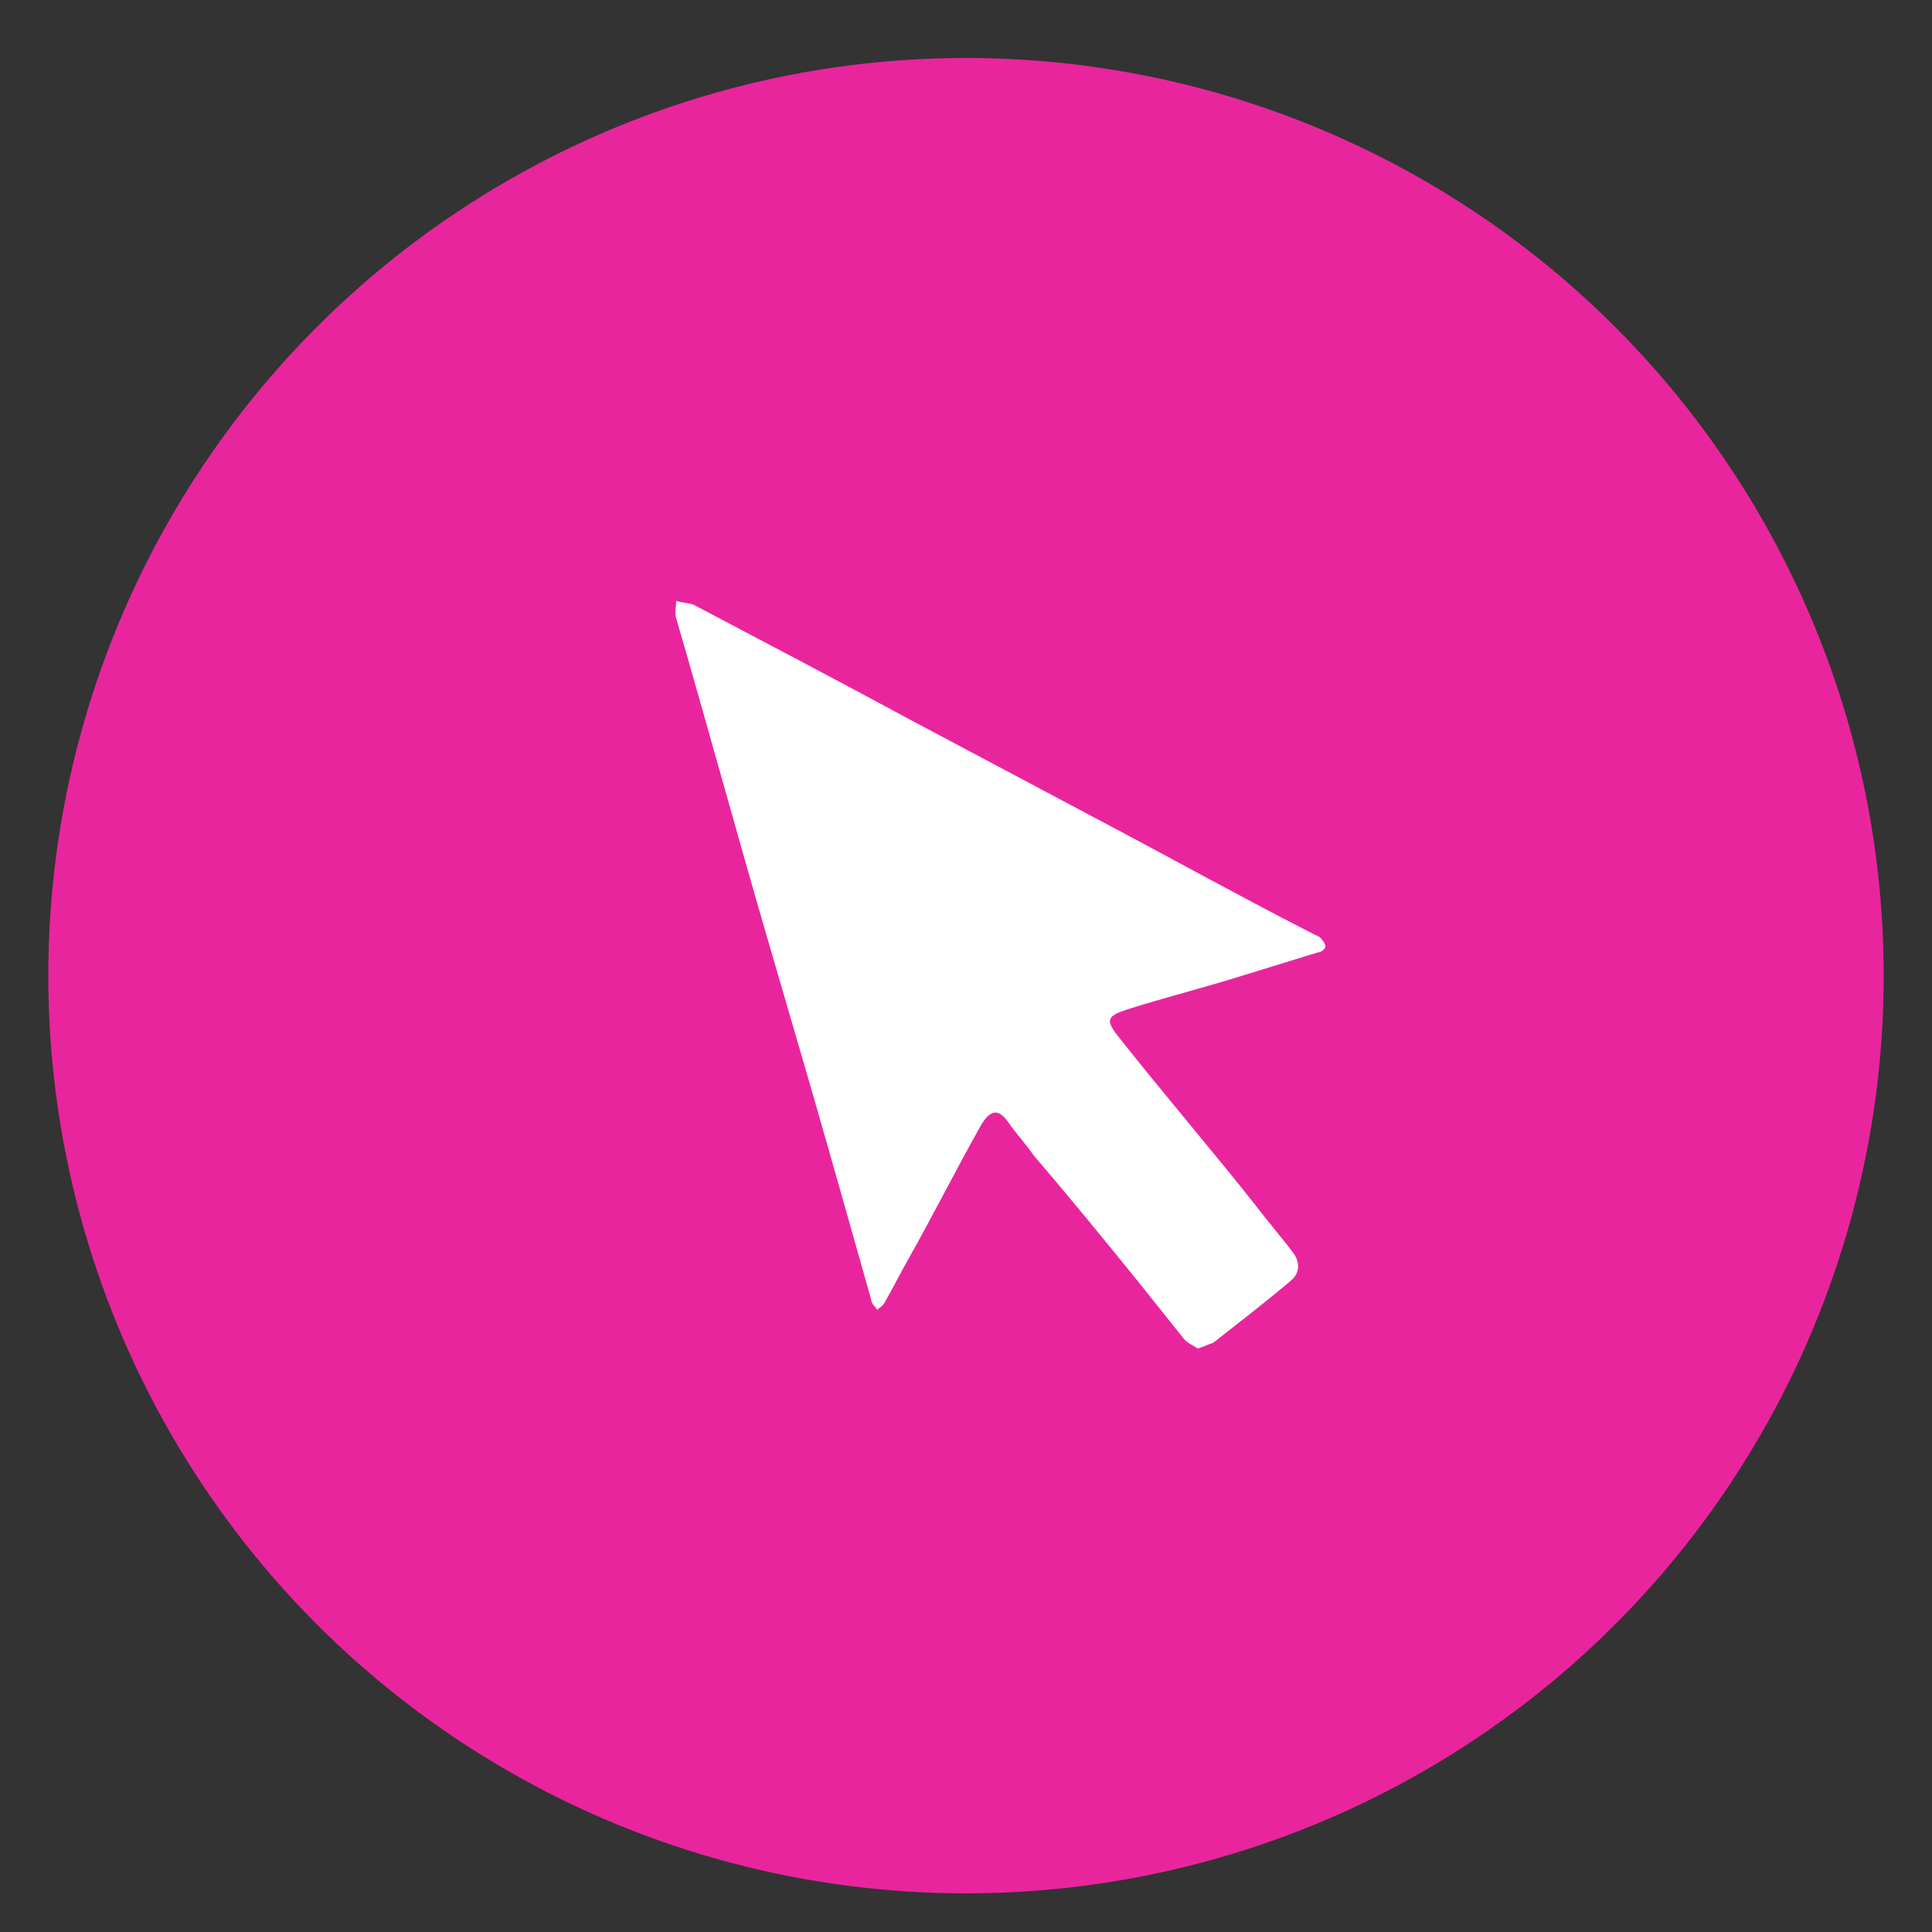
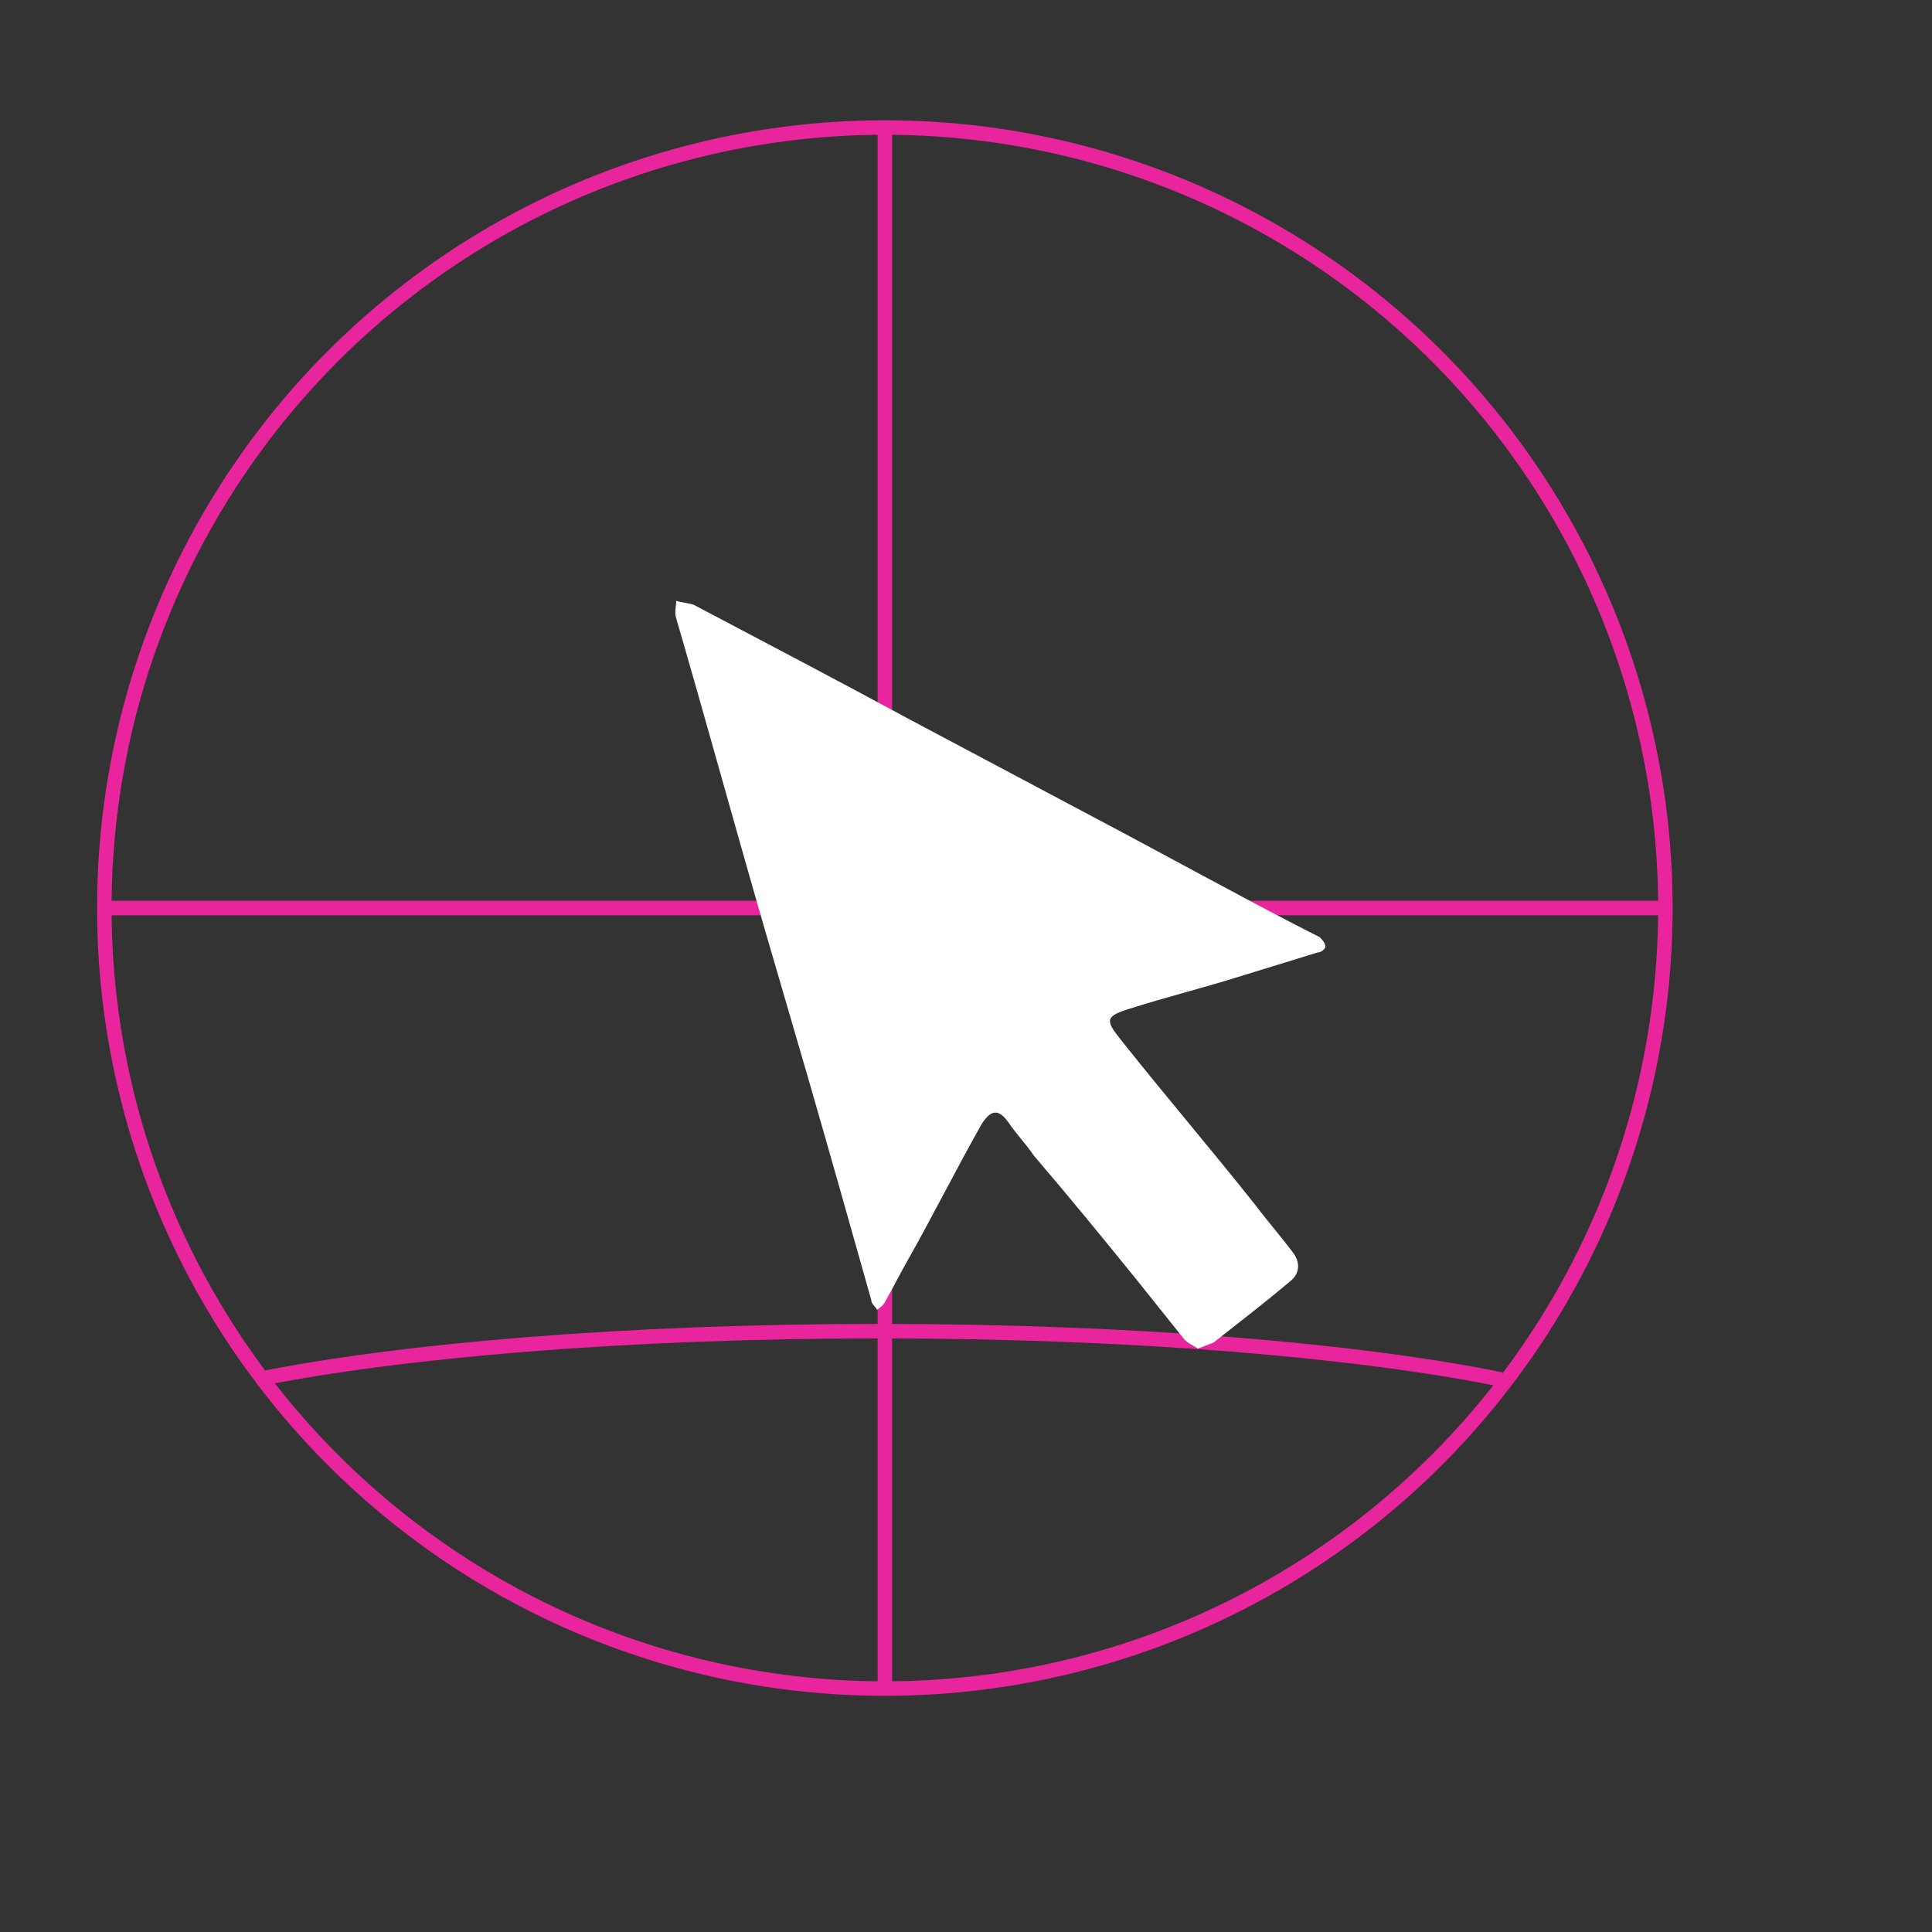
<svg xmlns="http://www.w3.org/2000/svg" version="1.1" id="Icon" x="0px" y="0px" viewBox="0 0 100 100" style="enable-background:new 0 0 100 100;" xml:space="preserve">
  <rect x="0" y="0" width="100" height="100" fill="#333333" stroke="none" />
  <style type="text/css">
	.st0{fill:#E9259E;}
	.st1{fill:none;stroke:#E9259E;stroke-width:0.75;stroke-miterlimit:10;}
	.st2{fill:#FFFFFF;}
</style>
-   <circle class="st0" cx="50" cy="50.5" r="47.5" />
  <circle class="st1" cx="45.8" cy="47" r="40.4" />
-   <ellipse class="st1" cx="45.8" cy="47" rx="22.8" ry="40.4" />
-   <path class="st1" d="M13.6,22.7c7.4,1.5,19,2.5,32.2,2.5c13.1,0,24.8-1,32.2-2.5" />
  <path class="st1" d="M77.7,71.4c-7.4-1.5-19-2.5-32.2-2.5c-13.1,0-24.8,1-32.2,2.5" />
  <line class="st1" x1="45.8" y1="6.7" x2="45.8" y2="87.4" />
  <line class="st1" x1="5.5" y1="47" x2="86.2" y2="47" />
  <path class="st2" d="M62,69.8c-0.3-0.2-0.6-0.3-0.8-0.6c-0.8-1-1.6-2-2.4-3c-1.7-2.1-3.5-4.3-5.3-6.4c-0.4-0.6-0.9-1.1-1.3-1.7  c-0.5-0.7-0.9-0.7-1.4,0.1c-1.3,2.3-2.5,4.7-3.8,7c-0.4,0.7-0.8,1.5-1.2,2.2c-0.1,0.2-0.3,0.3-0.4,0.4c-0.1-0.2-0.3-0.3-0.3-0.5  c-1.1-3.9-2.2-7.8-3.3-11.6c-0.7-2.4-1.4-4.8-2.1-7.2c-1.6-5.5-3.1-11-4.7-16.5c-0.1-0.3,0-0.6,0-0.9c0.3,0.1,0.6,0.1,0.9,0.2  c3.8,2,7.6,4,11.3,6c3.2,1.7,6.4,3.4,9.6,5.1c3.6,1.9,7.2,3.9,10.9,5.8c0.2,0.1,0.4,0.2,0.6,0.3c0.1,0.1,0.3,0.3,0.3,0.5  c0,0.1-0.2,0.3-0.4,0.3c-1.3,0.4-2.6,0.8-3.9,1.2c-1.9,0.6-3.9,1.1-5.8,1.7c-1.3,0.4-1.3,0.6-0.5,1.6c2.3,2.9,4.7,5.7,7,8.6  c0.6,0.8,1.3,1.6,1.9,2.4c0.4,0.5,0.4,1.1-0.1,1.5c-1.3,1.1-2.6,2.1-4,3.2C62.5,69.6,62.3,69.7,62,69.8z" />
</svg>